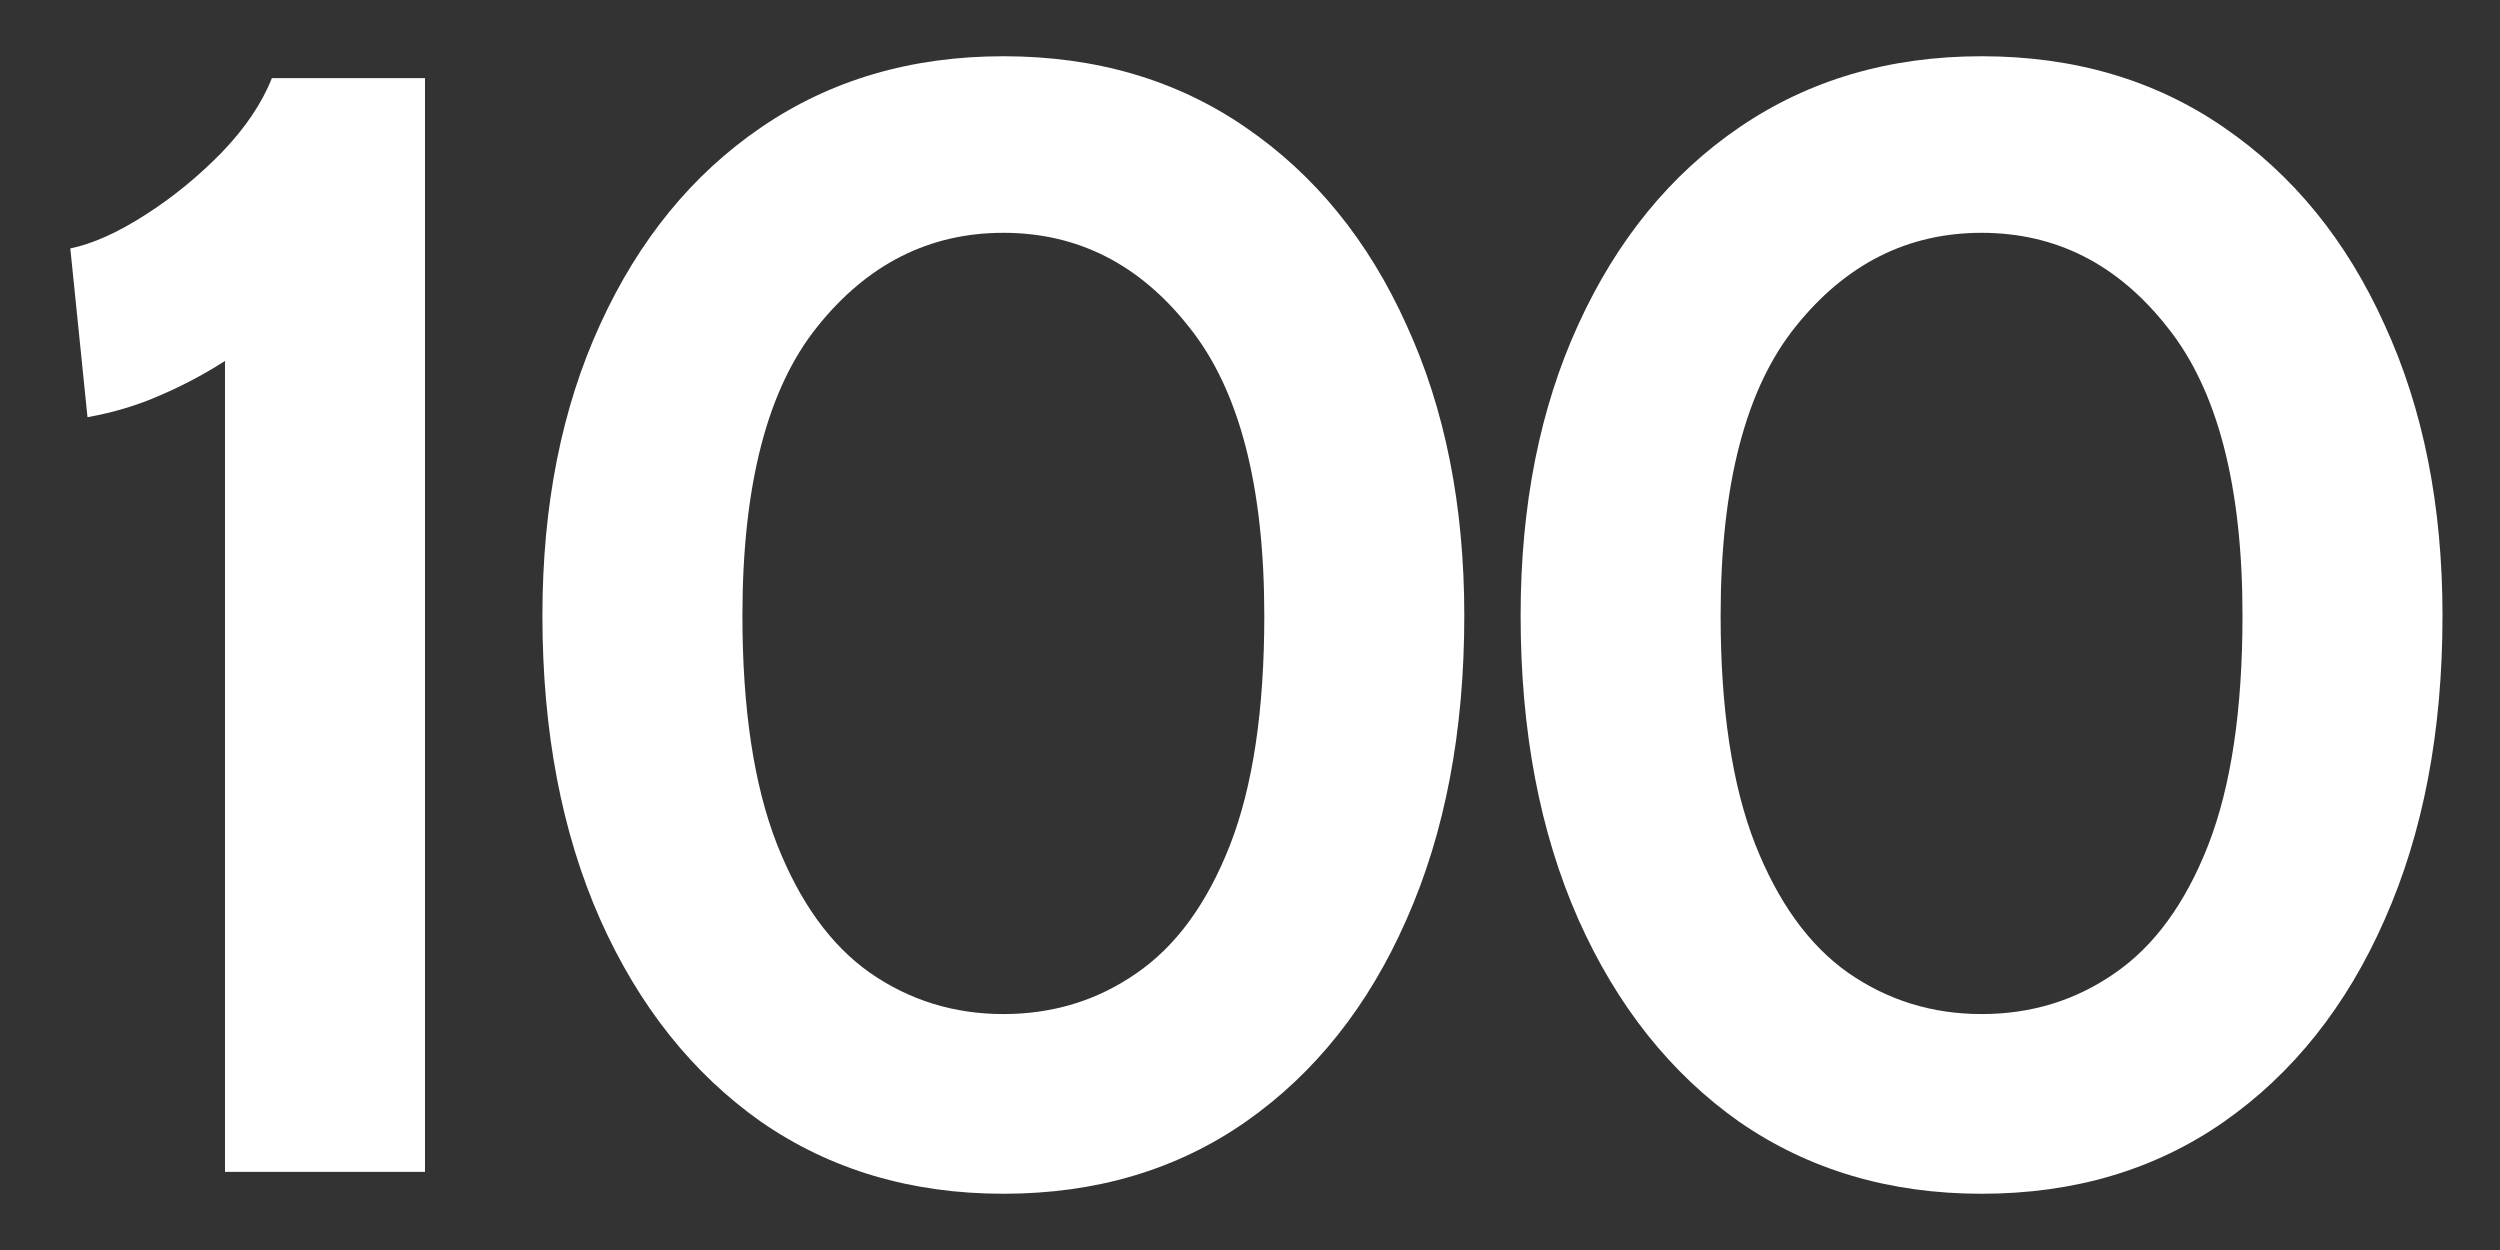
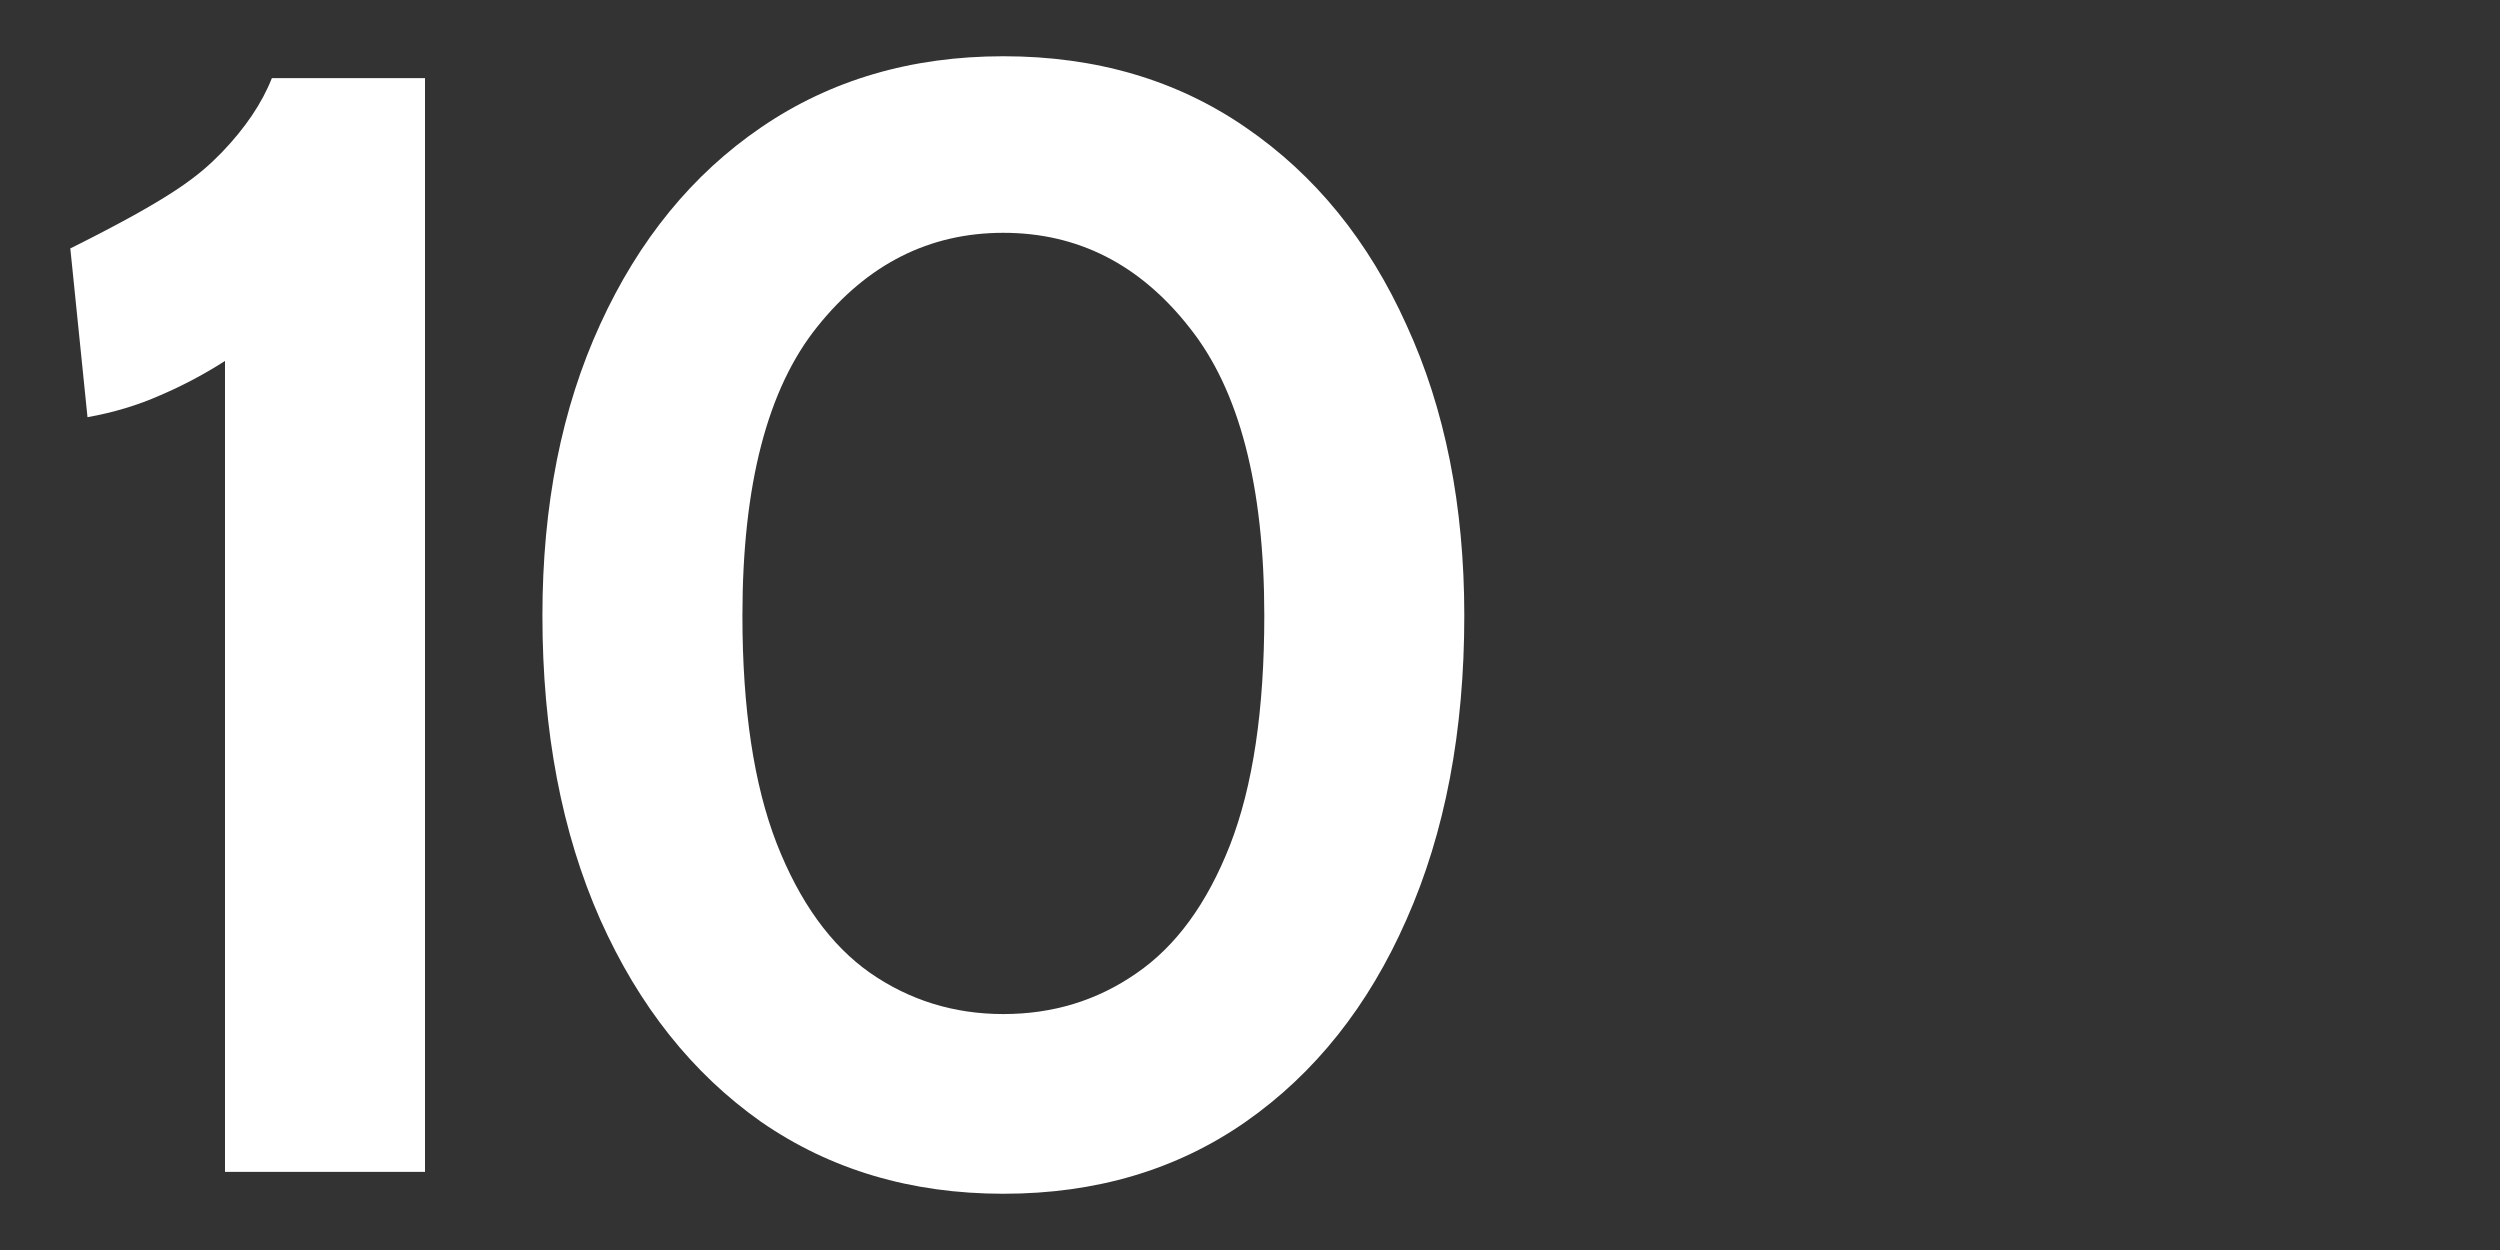
<svg xmlns="http://www.w3.org/2000/svg" width="32" height="16" viewBox="0 0 32 16" fill="none">
  <rect x="0" y="0" width="32" height="16" fill="#333333" stroke="none" />
-   <path d="M2.88 15V4.62C2.62 4.787 2.344 4.934 2.05 5.06C1.764 5.187 1.454 5.28 1.12 5.34L0.9 3.18C1.187 3.12 1.507 2.977 1.86 2.75C2.214 2.524 2.54 2.257 2.84 1.95C3.14 1.637 3.354 1.32 3.48 1H5.44V15H2.88Z" fill="white" />
+   <path d="M2.88 15V4.62C2.62 4.787 2.344 4.934 2.05 5.06C1.764 5.187 1.454 5.28 1.12 5.34L0.9 3.18C2.214 2.524 2.54 2.257 2.84 1.95C3.14 1.637 3.354 1.32 3.48 1H5.44V15H2.88Z" fill="white" />
  <path d="M12.843 15.28C11.663 15.28 10.63 14.973 9.743 14.36C8.863 13.74 8.177 12.877 7.683 11.77C7.19 10.657 6.943 9.36 6.943 7.88C6.943 6.467 7.19 5.224 7.683 4.15C8.177 3.07 8.863 2.23 9.743 1.63C10.63 1.024 11.663 0.72 12.843 0.72C14.03 0.72 15.063 1.024 15.943 1.63C16.83 2.237 17.517 3.08 18.003 4.16C18.497 5.234 18.743 6.474 18.743 7.88C18.743 9.36 18.497 10.657 18.003 11.77C17.517 12.877 16.83 13.74 15.943 14.36C15.063 14.973 14.03 15.28 12.843 15.28ZM12.843 12.98C13.476 12.98 14.043 12.807 14.543 12.46C15.05 12.114 15.45 11.567 15.743 10.82C16.037 10.067 16.183 9.087 16.183 7.88C16.183 6.22 15.863 4.99 15.223 4.19C14.59 3.384 13.796 2.98 12.843 2.98C11.896 2.98 11.103 3.38 10.463 4.18C9.823 4.974 9.503 6.207 9.503 7.88C9.503 9.074 9.65 10.047 9.943 10.8C10.236 11.547 10.633 12.097 11.133 12.45C11.64 12.803 12.21 12.98 12.843 12.98Z" fill="white" />
-   <path d="M25.364 15.28C24.184 15.28 23.151 14.973 22.264 14.36C21.384 13.74 20.698 12.877 20.204 11.77C19.711 10.657 19.464 9.36 19.464 7.88C19.464 6.467 19.711 5.224 20.204 4.15C20.698 3.07 21.384 2.23 22.264 1.63C23.151 1.024 24.184 0.72 25.364 0.72C26.551 0.72 27.584 1.024 28.464 1.63C29.351 2.237 30.038 3.08 30.524 4.16C31.018 5.234 31.264 6.474 31.264 7.88C31.264 9.36 31.018 10.657 30.524 11.77C30.038 12.877 29.351 13.74 28.464 14.36C27.584 14.973 26.551 15.28 25.364 15.28ZM25.364 12.98C25.998 12.98 26.564 12.807 27.064 12.46C27.571 12.114 27.971 11.567 28.264 10.82C28.558 10.067 28.704 9.087 28.704 7.88C28.704 6.22 28.384 4.99 27.744 4.19C27.111 3.384 26.318 2.98 25.364 2.98C24.418 2.98 23.624 3.38 22.984 4.18C22.344 4.974 22.024 6.207 22.024 7.88C22.024 9.074 22.171 10.047 22.464 10.8C22.758 11.547 23.154 12.097 23.654 12.45C24.161 12.803 24.731 12.98 25.364 12.98Z" fill="white" />
</svg>